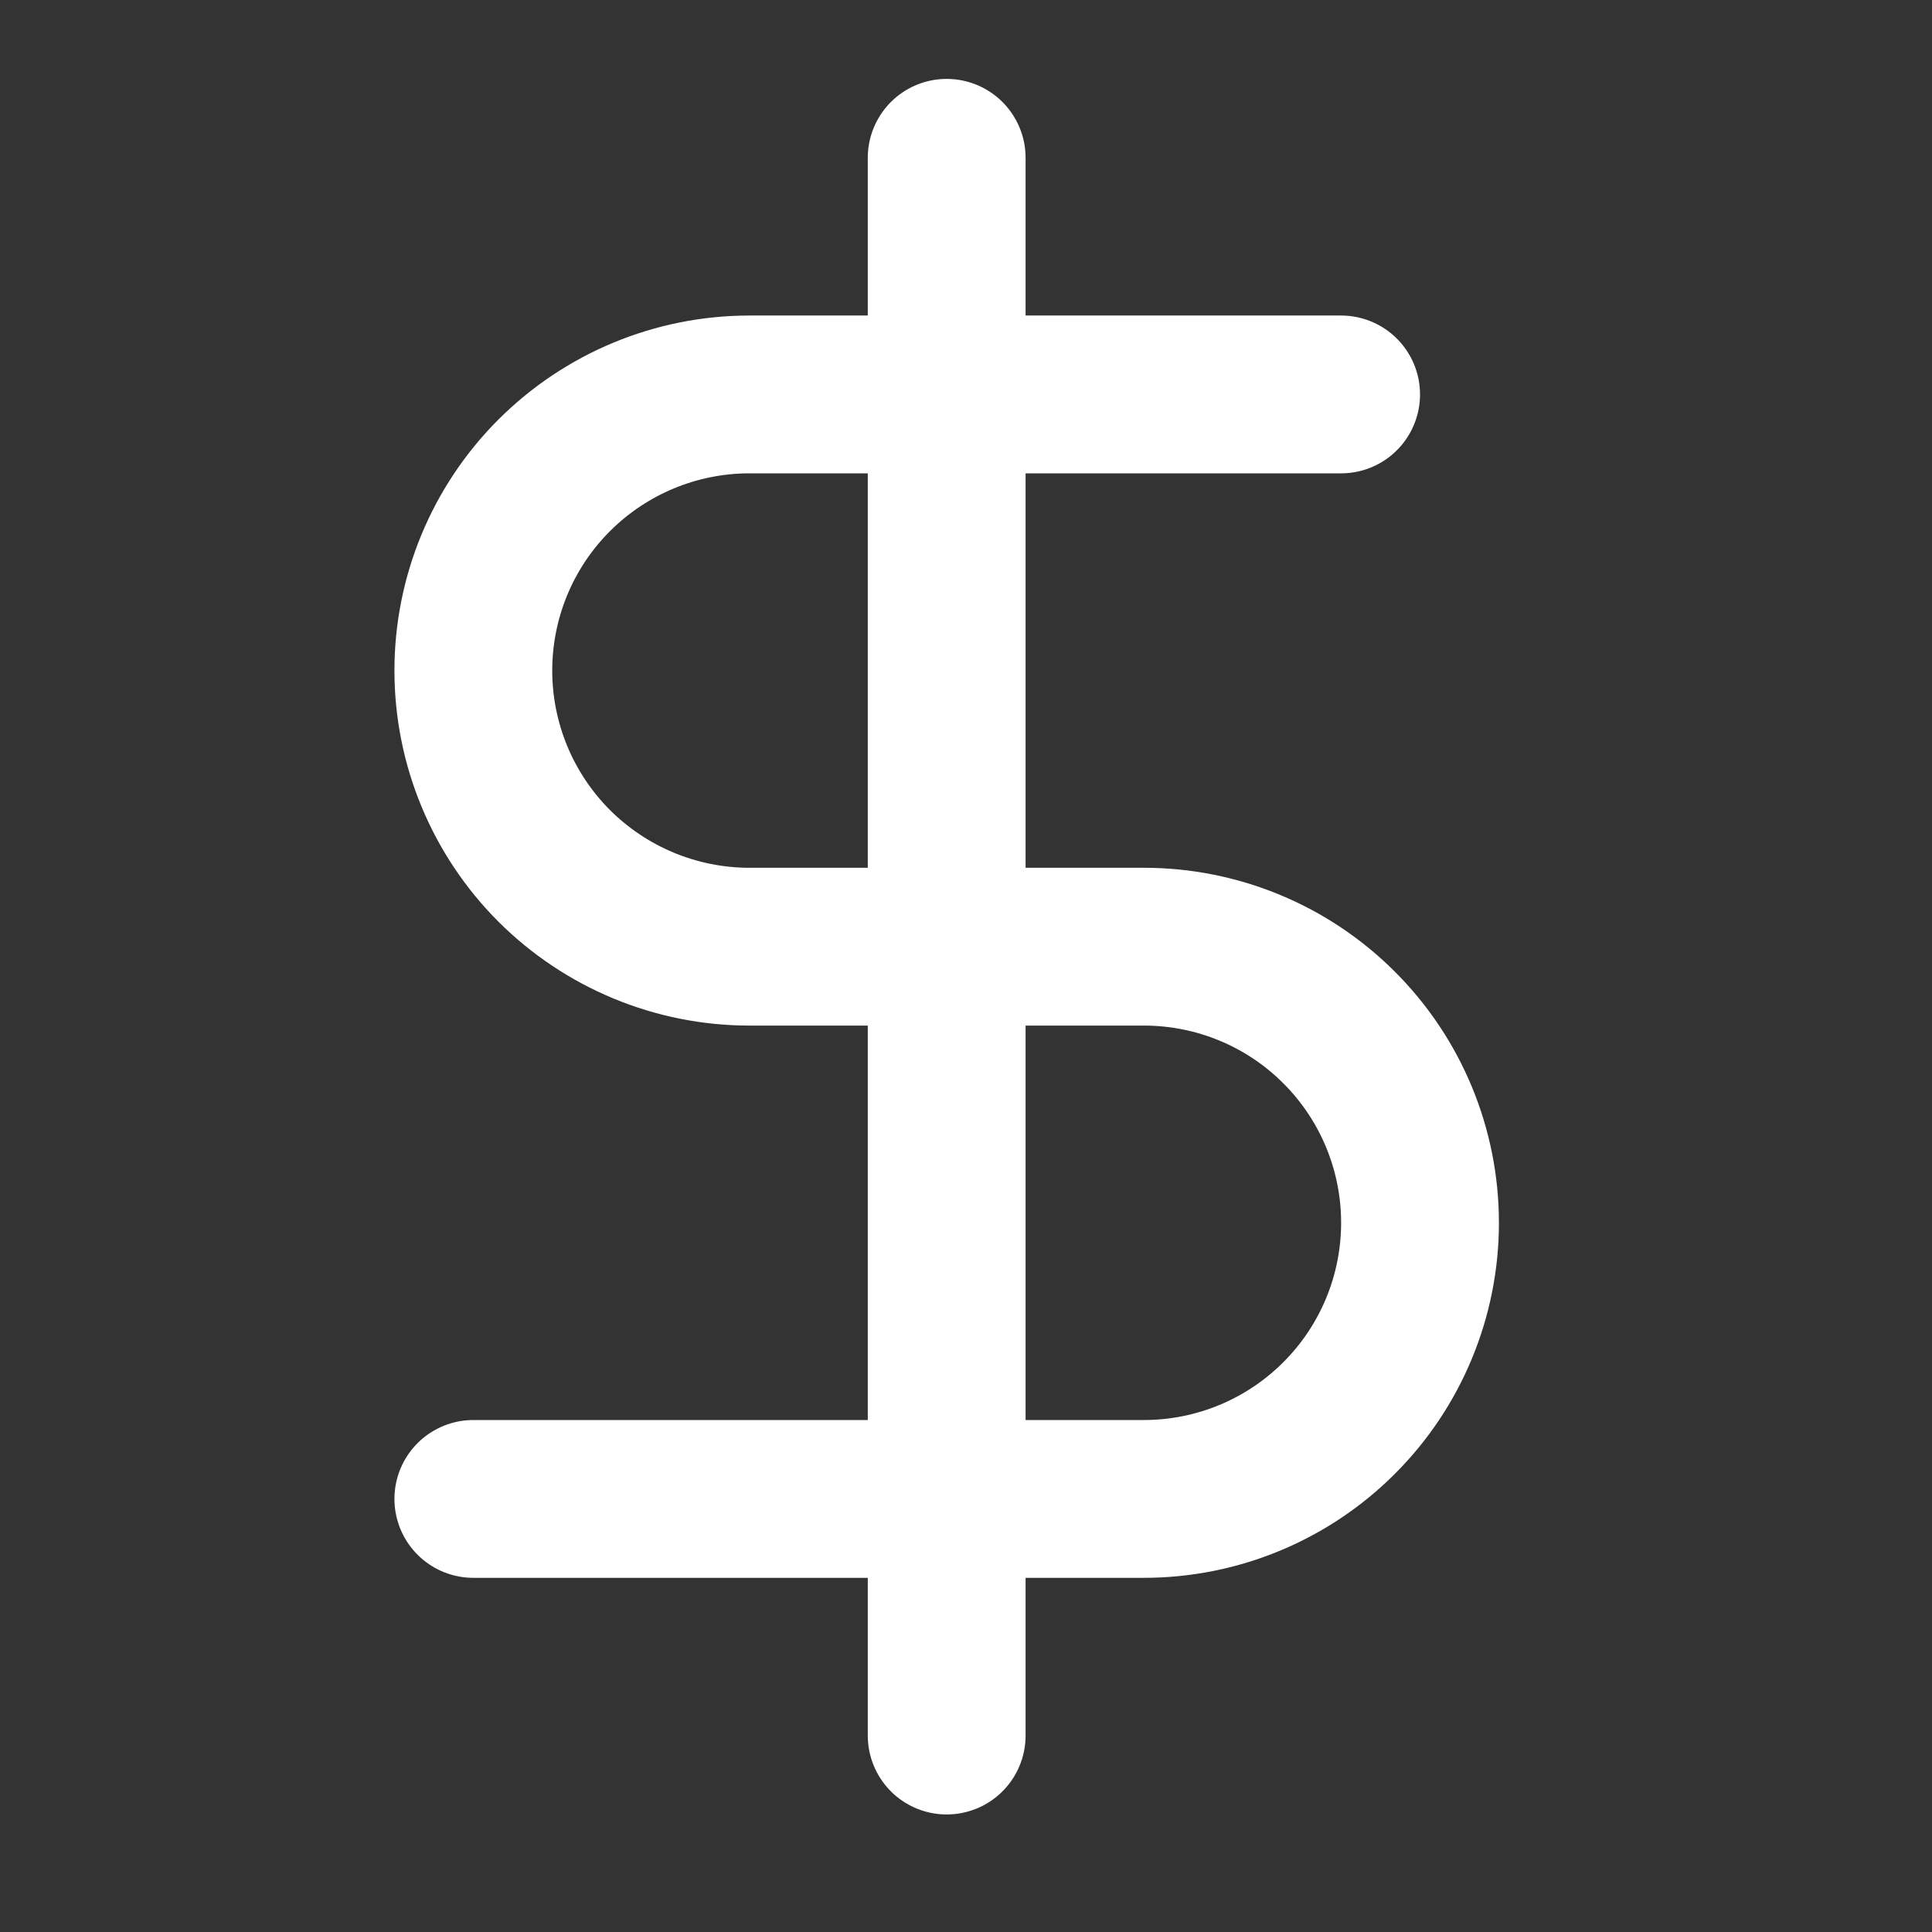
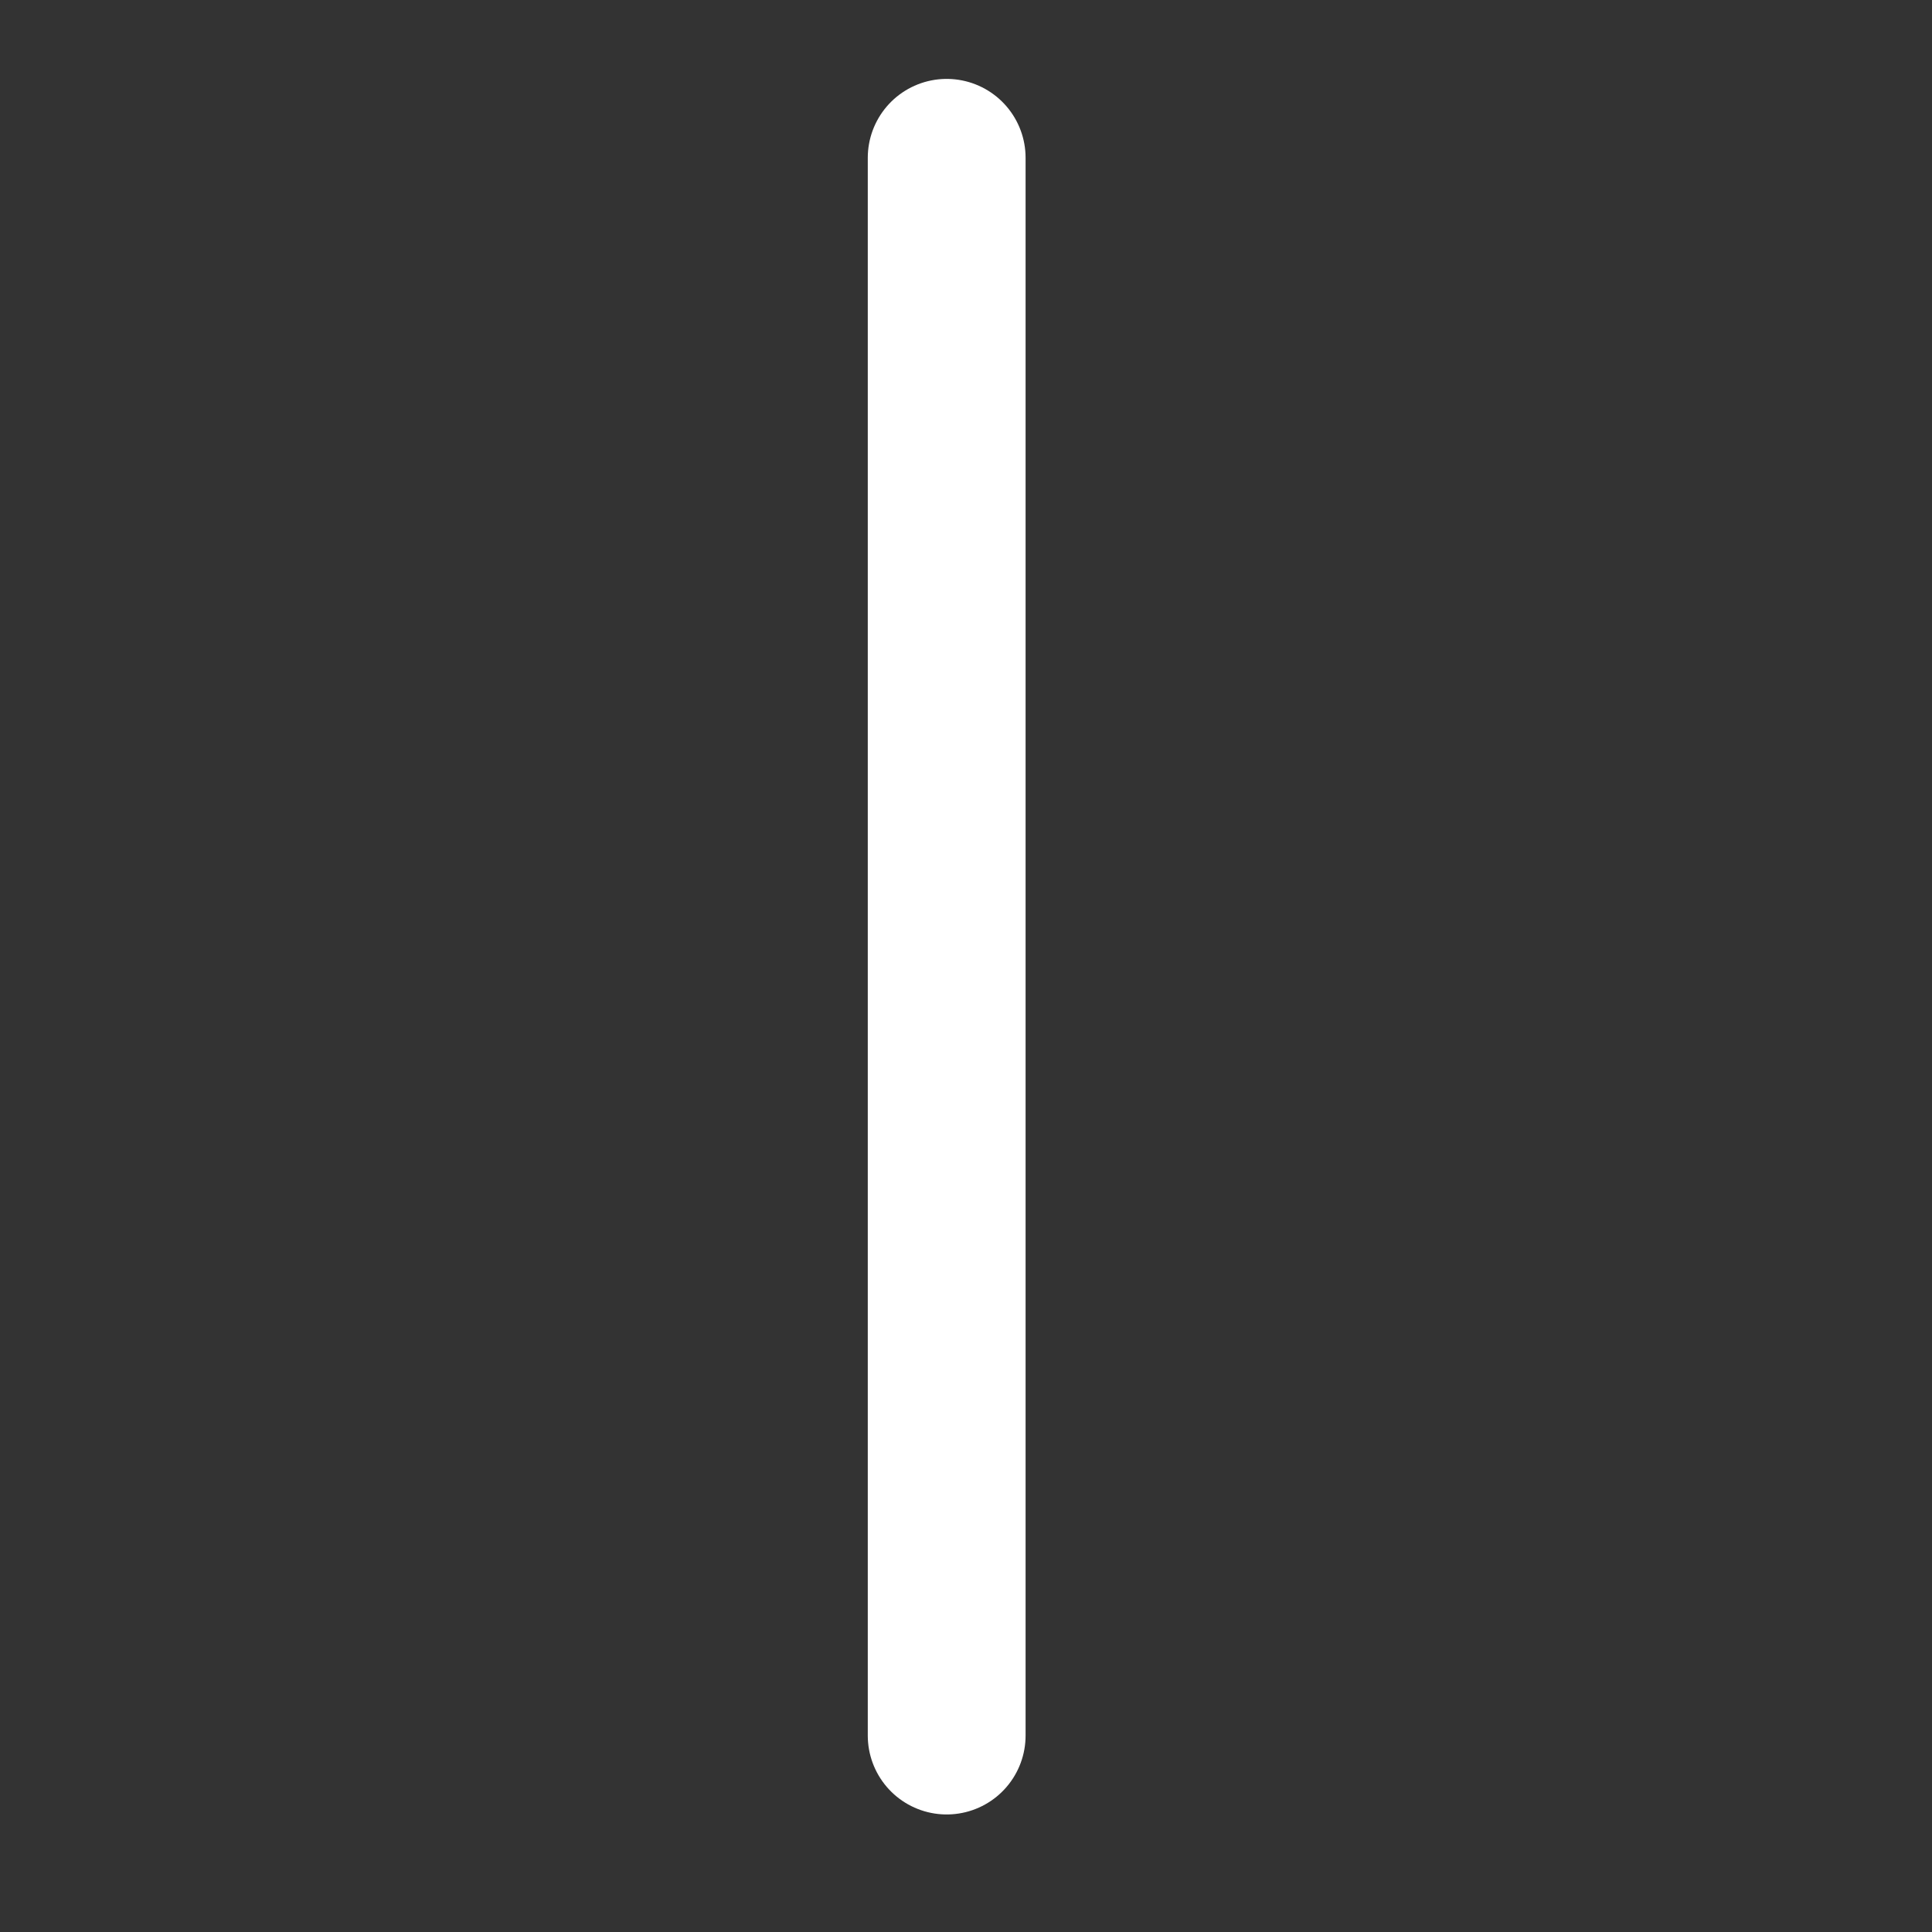
<svg xmlns="http://www.w3.org/2000/svg" width="25" height="25" viewBox="0 0 25 25" fill="none">
  <rect x="0" y="0" width="25" height="25" fill="#333333" stroke="none" />
  <path d="M12.25 2.042V22.458" stroke="white" stroke-width="2.042" stroke-linecap="round" stroke-linejoin="round" />
-   <path d="M17.354 5.104H9.698C8.75 5.104 7.842 5.481 7.171 6.151C6.501 6.821 6.125 7.729 6.125 8.677C6.125 9.625 6.501 10.533 7.171 11.204C7.842 11.873 8.75 12.25 9.698 12.25H14.802C15.75 12.25 16.659 12.626 17.328 13.296C17.999 13.966 18.375 14.875 18.375 15.823C18.375 16.77 17.999 17.679 17.328 18.349C16.659 19.019 15.75 19.396 14.802 19.396H6.125" stroke="white" stroke-width="2.042" stroke-linecap="round" stroke-linejoin="round" />
</svg>